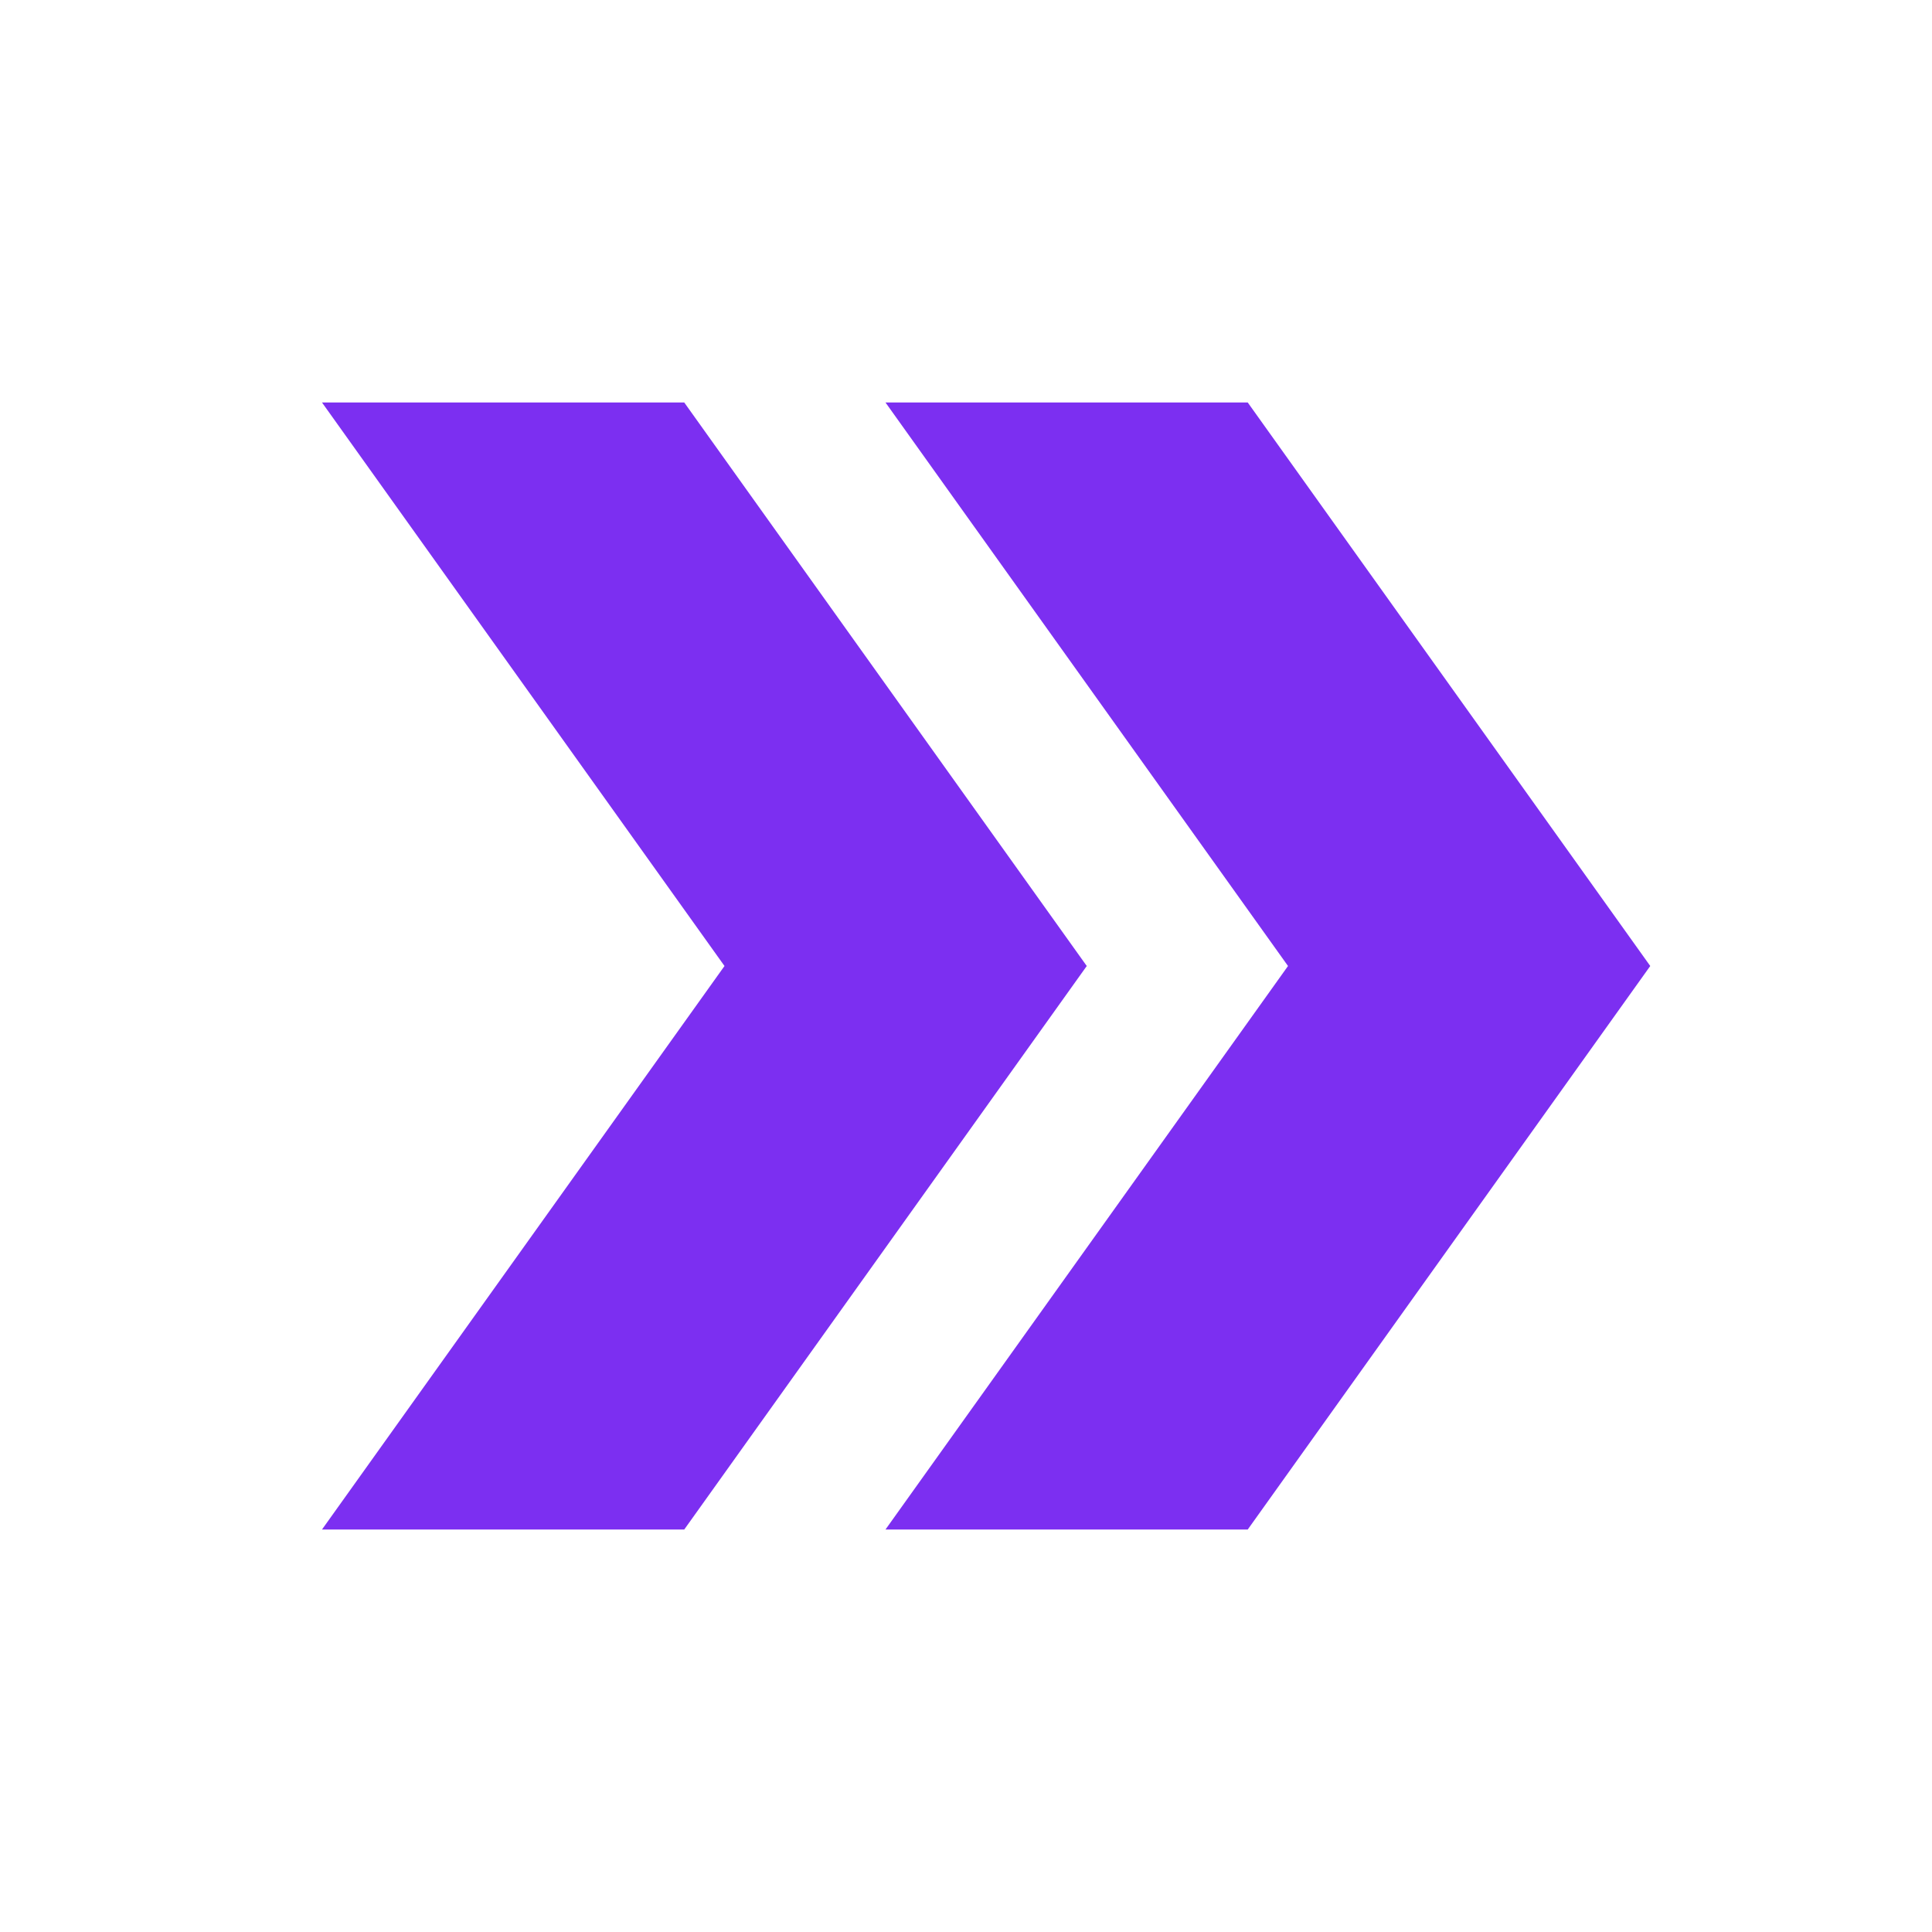
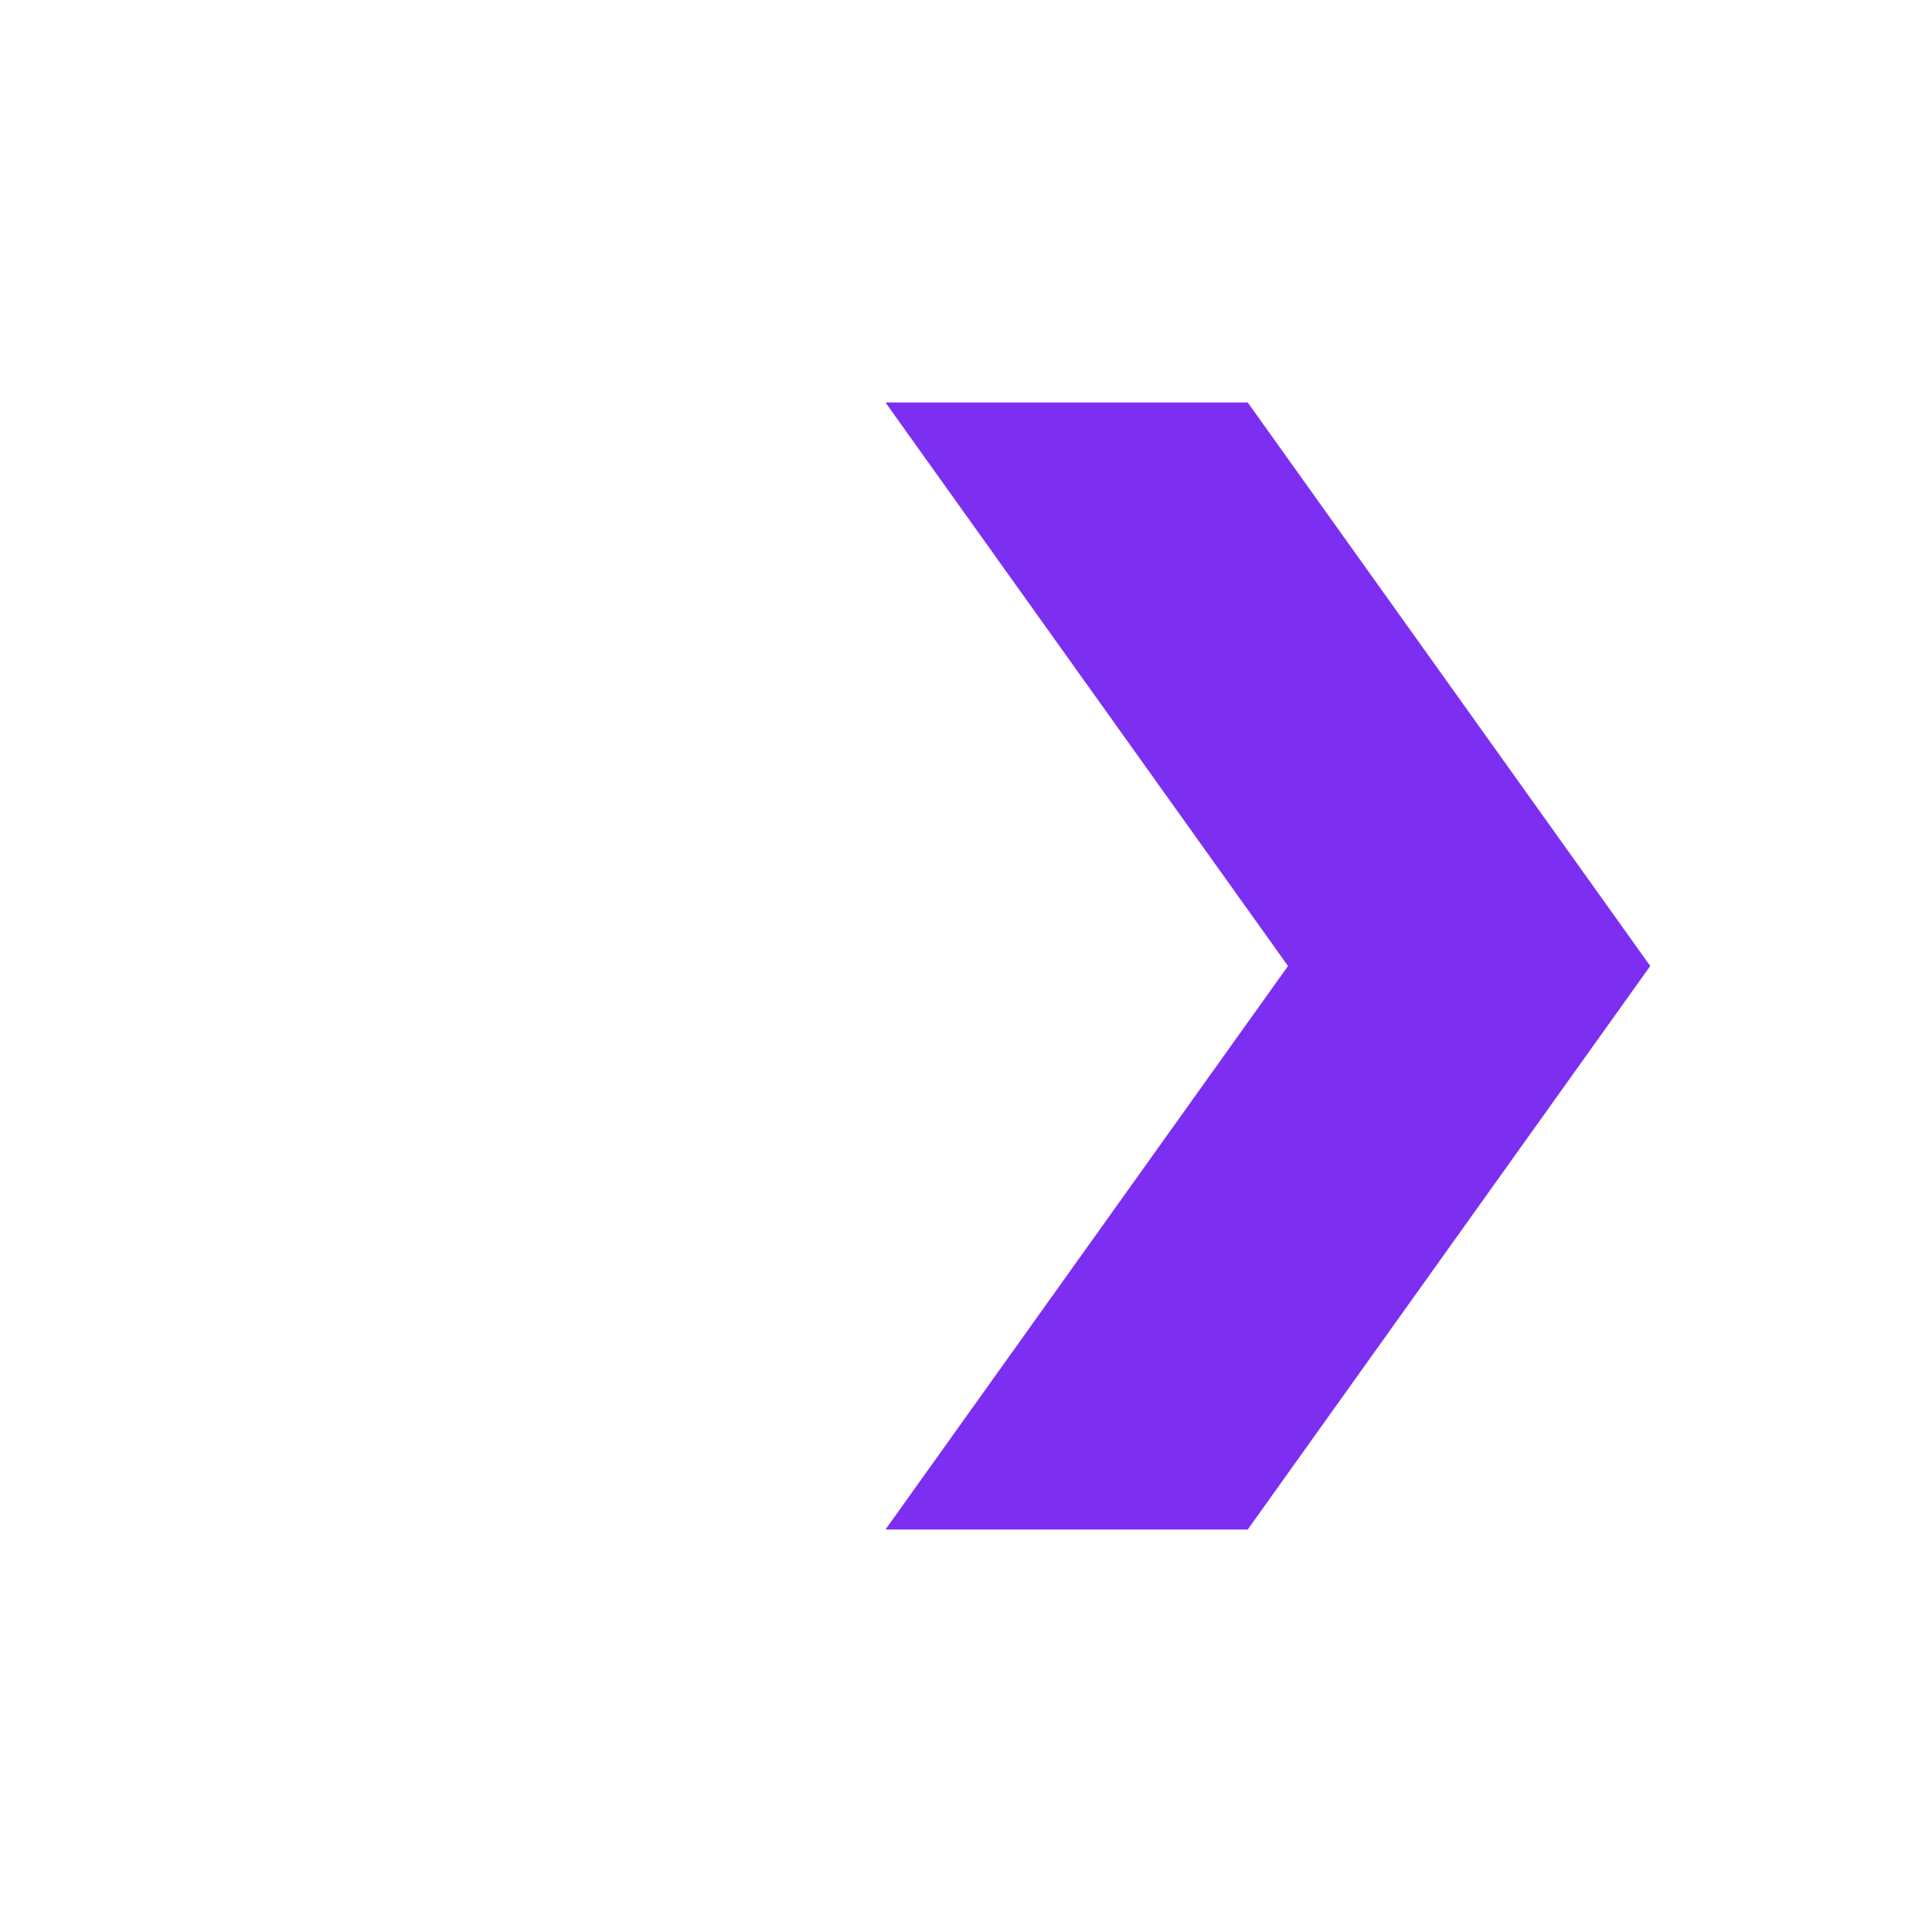
<svg xmlns="http://www.w3.org/2000/svg" width="24" height="24" viewBox="0 0 24 24" fill="none">
-   <path d="M4 5H8.5L13.5 12L8.5 19H4L9 12L4 5Z" fill="#7C2FF1" />
  <path d="M11 5H15.5L20.5 12L15.5 19H11L16 12L11 5Z" fill="#7C2FF1" />
</svg>